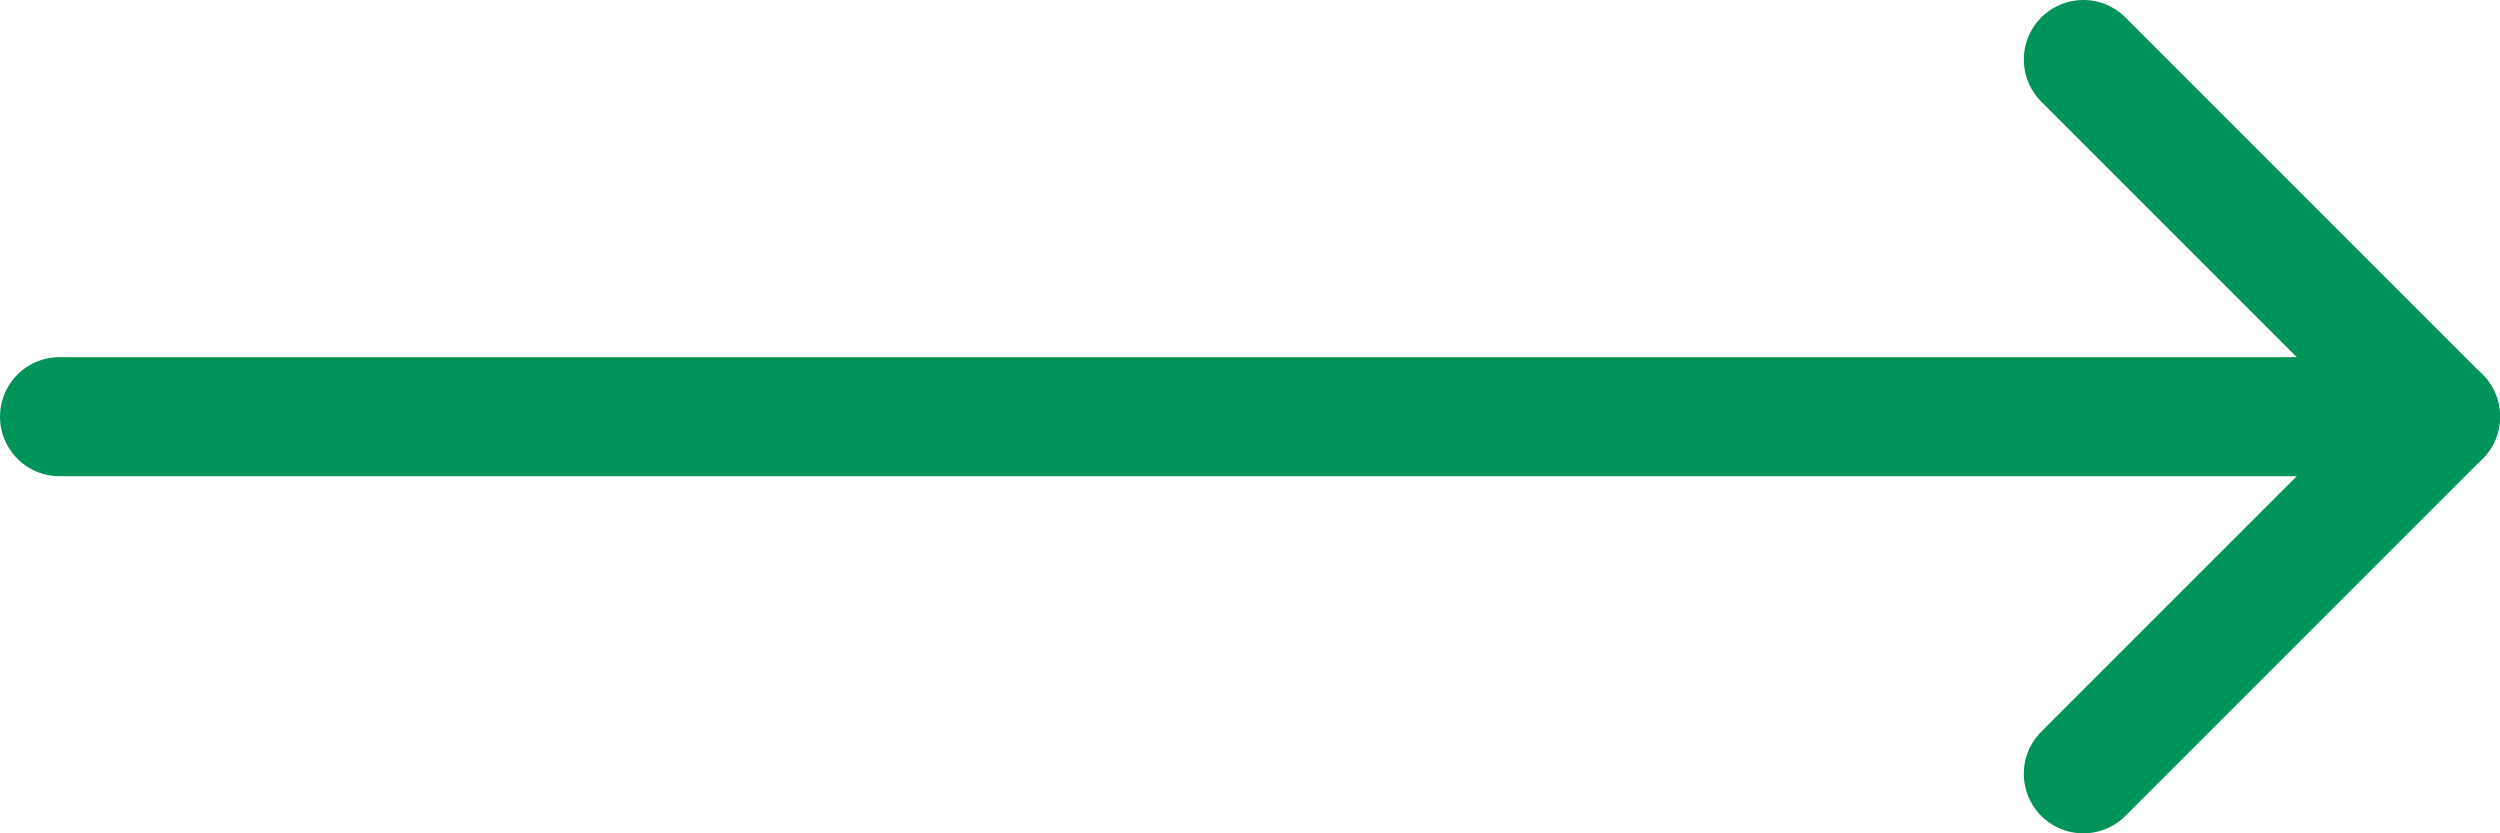
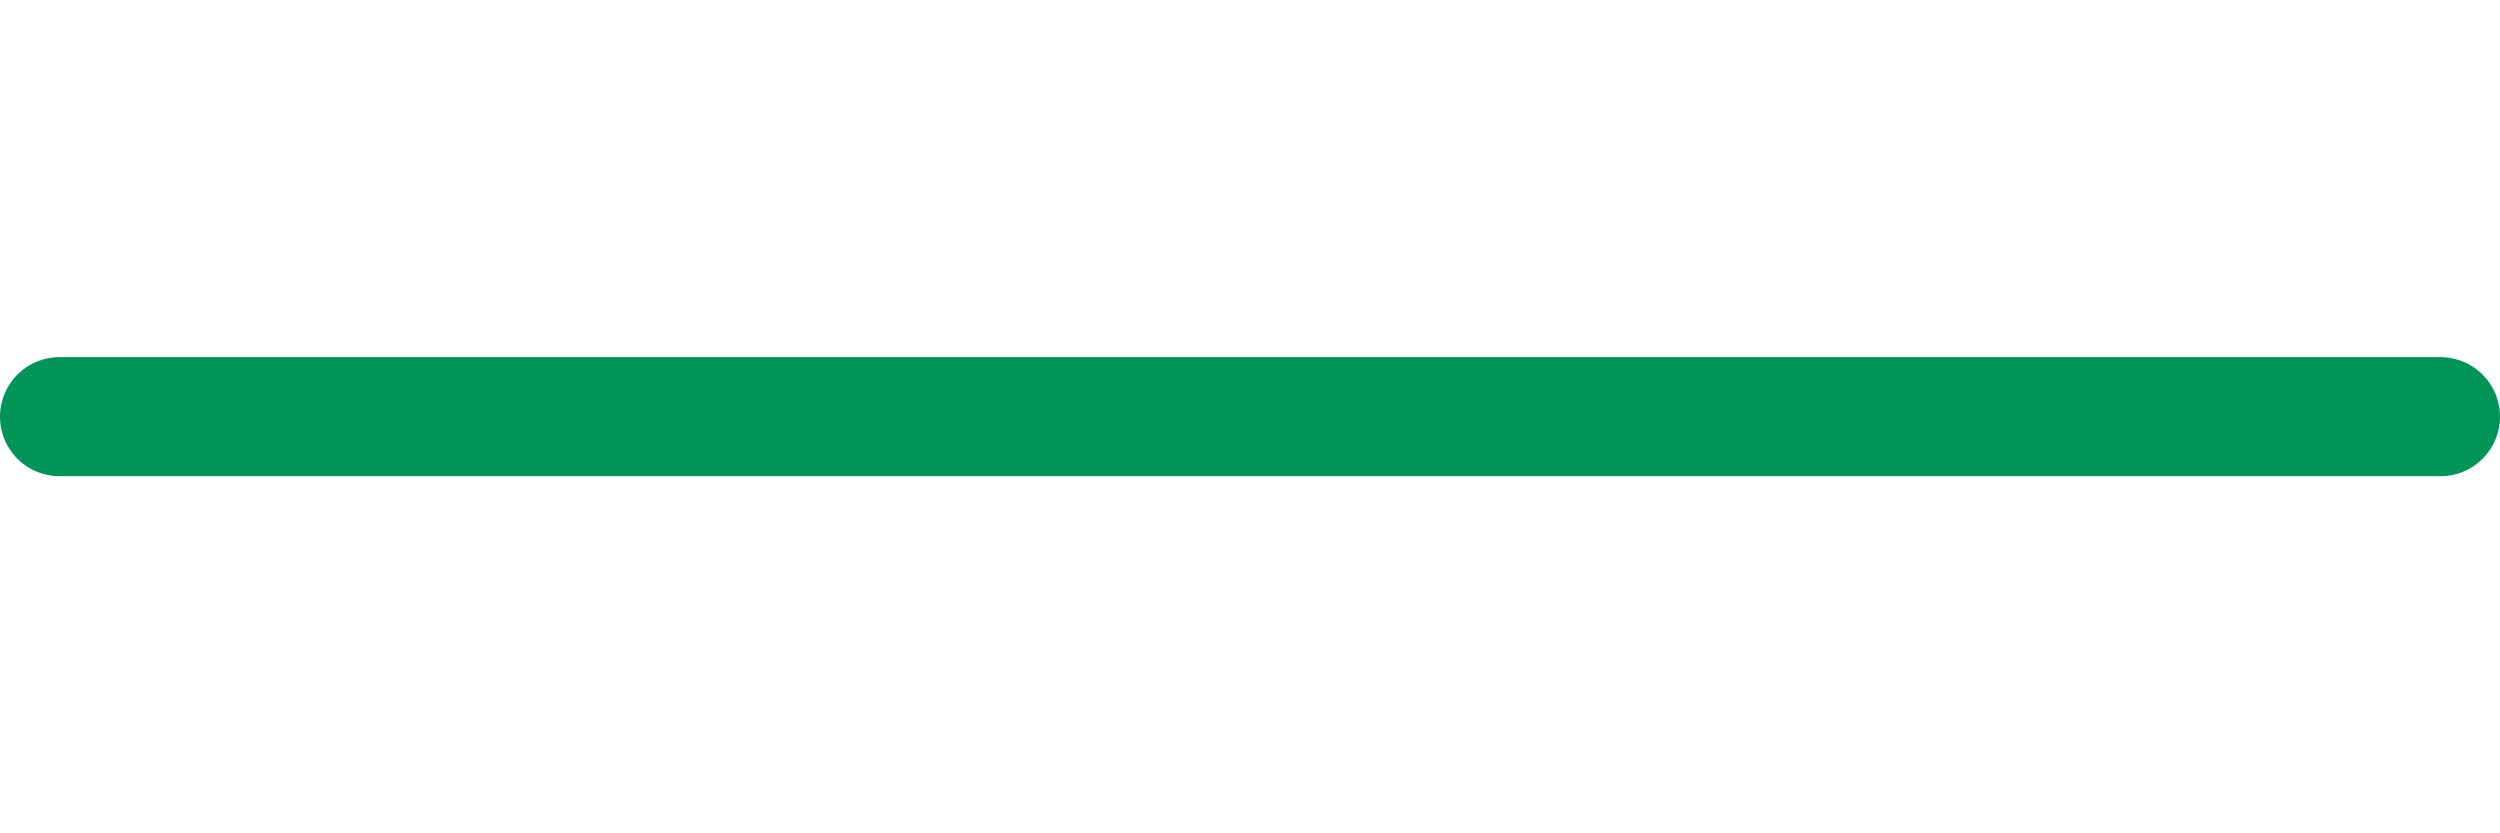
<svg xmlns="http://www.w3.org/2000/svg" width="42" height="14" viewBox="0 0 42 14" fill="none">
-   <path d="M35 13L41 7L35 1" stroke="#009459" stroke-width="2" stroke-linecap="round" stroke-linejoin="round" />
  <path d="M1 7H41" stroke="#009459" stroke-width="2" stroke-linecap="round" stroke-linejoin="round" />
</svg>